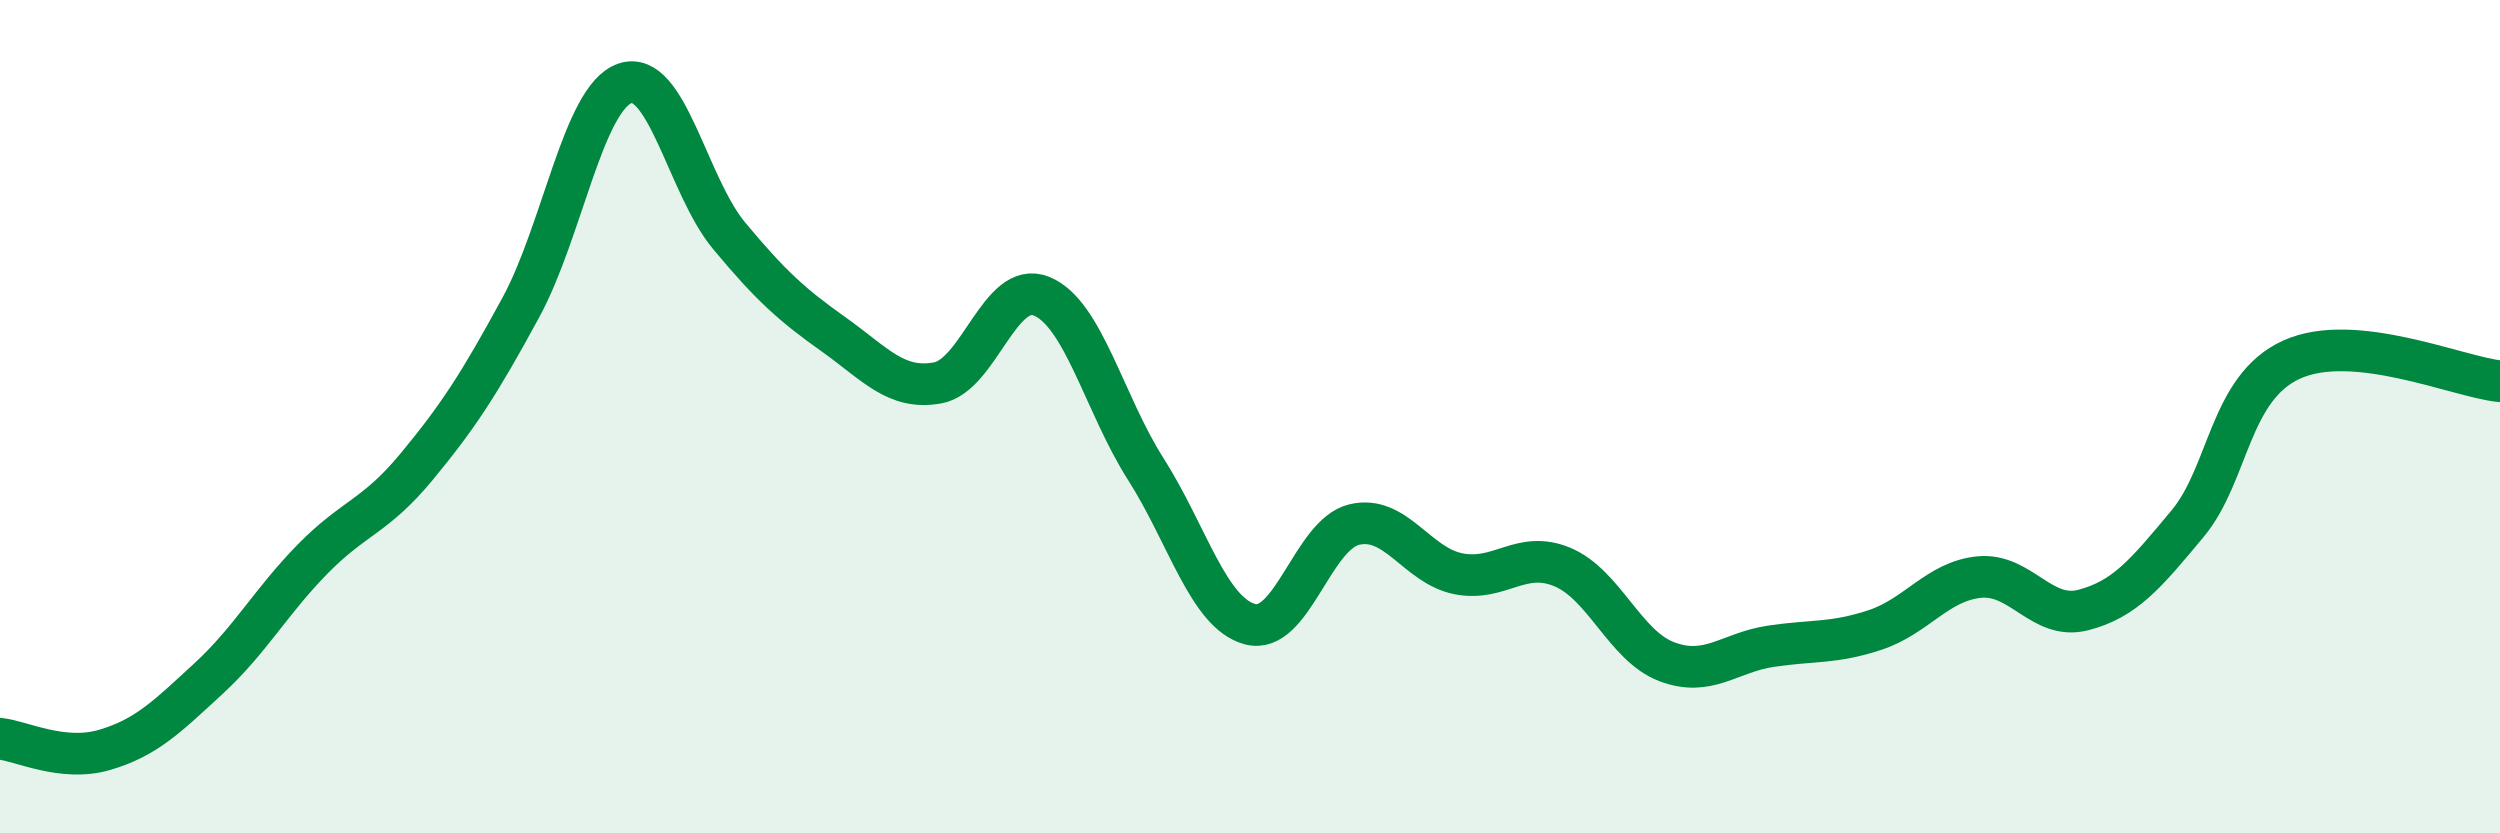
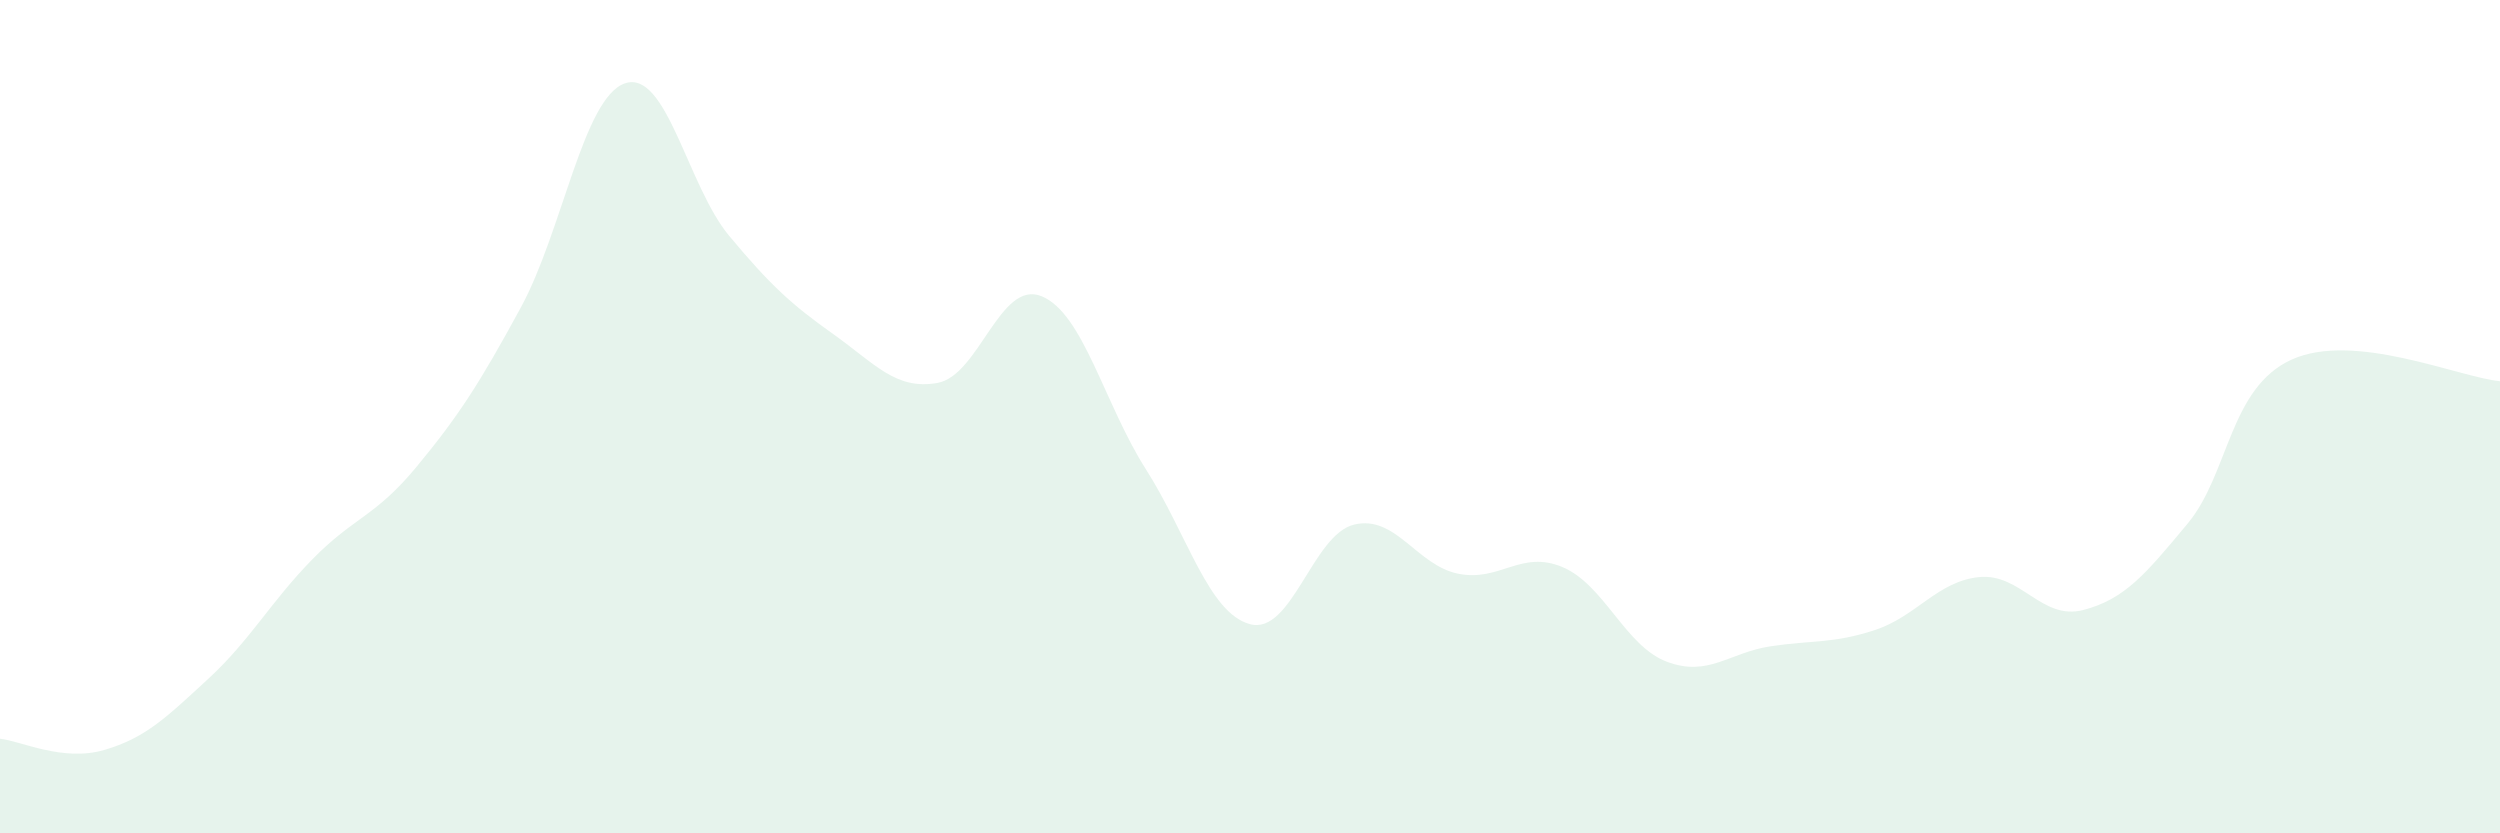
<svg xmlns="http://www.w3.org/2000/svg" width="60" height="20" viewBox="0 0 60 20">
  <path d="M 0,17.73 C 0.5,17.78 1.5,18.29 2.5,18 C 3.5,17.71 4,17.21 5,16.29 C 6,15.37 6.5,14.44 7.5,13.42 C 8.5,12.4 9,12.41 10,11.2 C 11,9.99 11.5,9.22 12.5,7.38 C 13.5,5.54 14,2.34 15,2 C 16,1.66 16.5,4.46 17.5,5.66 C 18.5,6.86 19,7.31 20,8.02 C 21,8.73 21.5,9.37 22.5,9.19 C 23.5,9.01 24,6.7 25,7.11 C 26,7.52 26.5,9.69 27.5,11.26 C 28.5,12.83 29,14.71 30,14.98 C 31,15.25 31.5,12.83 32.5,12.59 C 33.5,12.35 34,13.57 35,13.77 C 36,13.97 36.5,13.19 37.5,13.61 C 38.5,14.03 39,15.5 40,15.88 C 41,16.26 41.5,15.66 42.5,15.51 C 43.5,15.36 44,15.45 45,15.12 C 46,14.79 46.5,13.95 47.5,13.85 C 48.5,13.75 49,14.9 50,14.64 C 51,14.38 51.5,13.77 52.5,12.57 C 53.5,11.37 53.5,9.31 55,8.63 C 56.5,7.95 59,9.05 60,9.15L60 20L0 20Z" fill="#008740" opacity="0.1" stroke-linecap="round" stroke-linejoin="round" />
-   <path d="M 0,17.73 C 0.5,17.78 1.5,18.29 2.5,18 C 3.5,17.71 4,17.21 5,16.29 C 6,15.37 6.5,14.44 7.5,13.42 C 8.5,12.4 9,12.41 10,11.2 C 11,9.99 11.5,9.22 12.5,7.38 C 13.5,5.54 14,2.34 15,2 C 16,1.66 16.5,4.46 17.5,5.66 C 18.5,6.86 19,7.31 20,8.02 C 21,8.73 21.5,9.37 22.5,9.19 C 23.5,9.01 24,6.7 25,7.11 C 26,7.52 26.5,9.69 27.5,11.26 C 28.5,12.83 29,14.71 30,14.98 C 31,15.25 31.5,12.83 32.5,12.59 C 33.5,12.35 34,13.57 35,13.77 C 36,13.97 36.5,13.19 37.5,13.61 C 38.5,14.03 39,15.5 40,15.88 C 41,16.26 41.5,15.66 42.5,15.51 C 43.5,15.36 44,15.45 45,15.12 C 46,14.79 46.5,13.95 47.5,13.85 C 48.5,13.75 49,14.9 50,14.64 C 51,14.38 51.5,13.77 52.5,12.57 C 53.5,11.37 53.5,9.31 55,8.63 C 56.5,7.95 59,9.05 60,9.15" stroke="#008740" stroke-width="1" fill="none" stroke-linecap="round" stroke-linejoin="round" />
</svg>